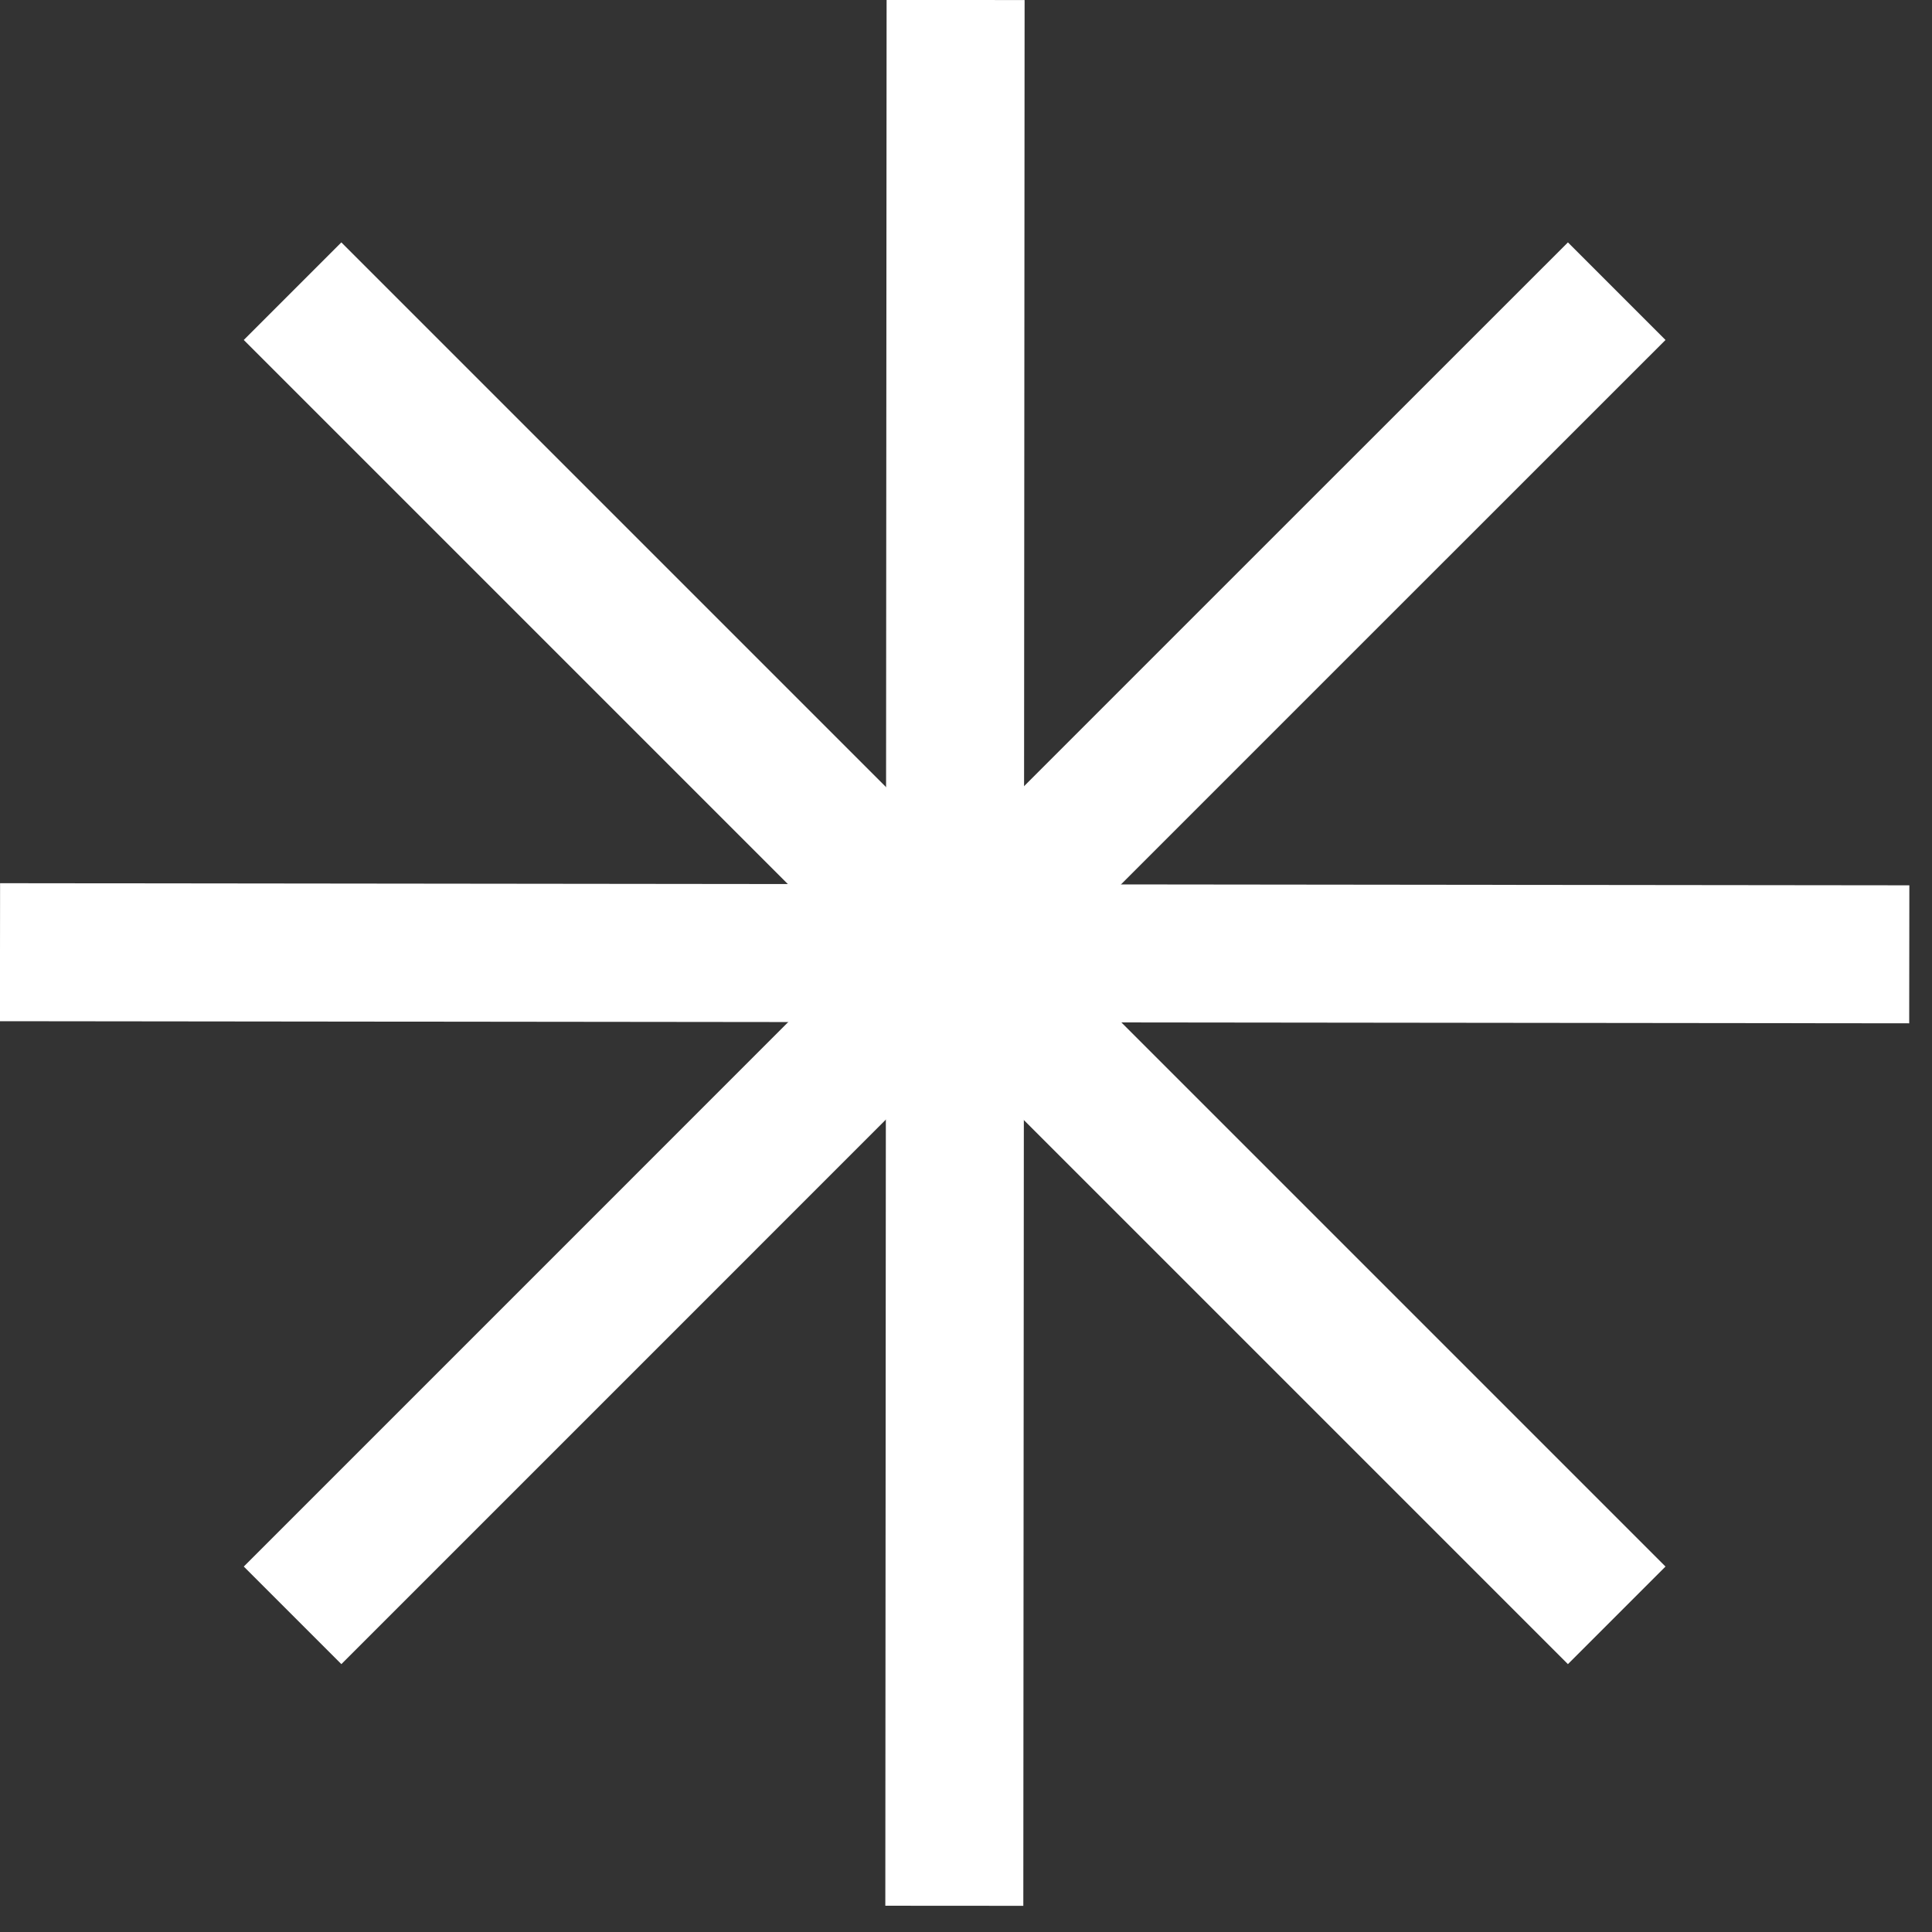
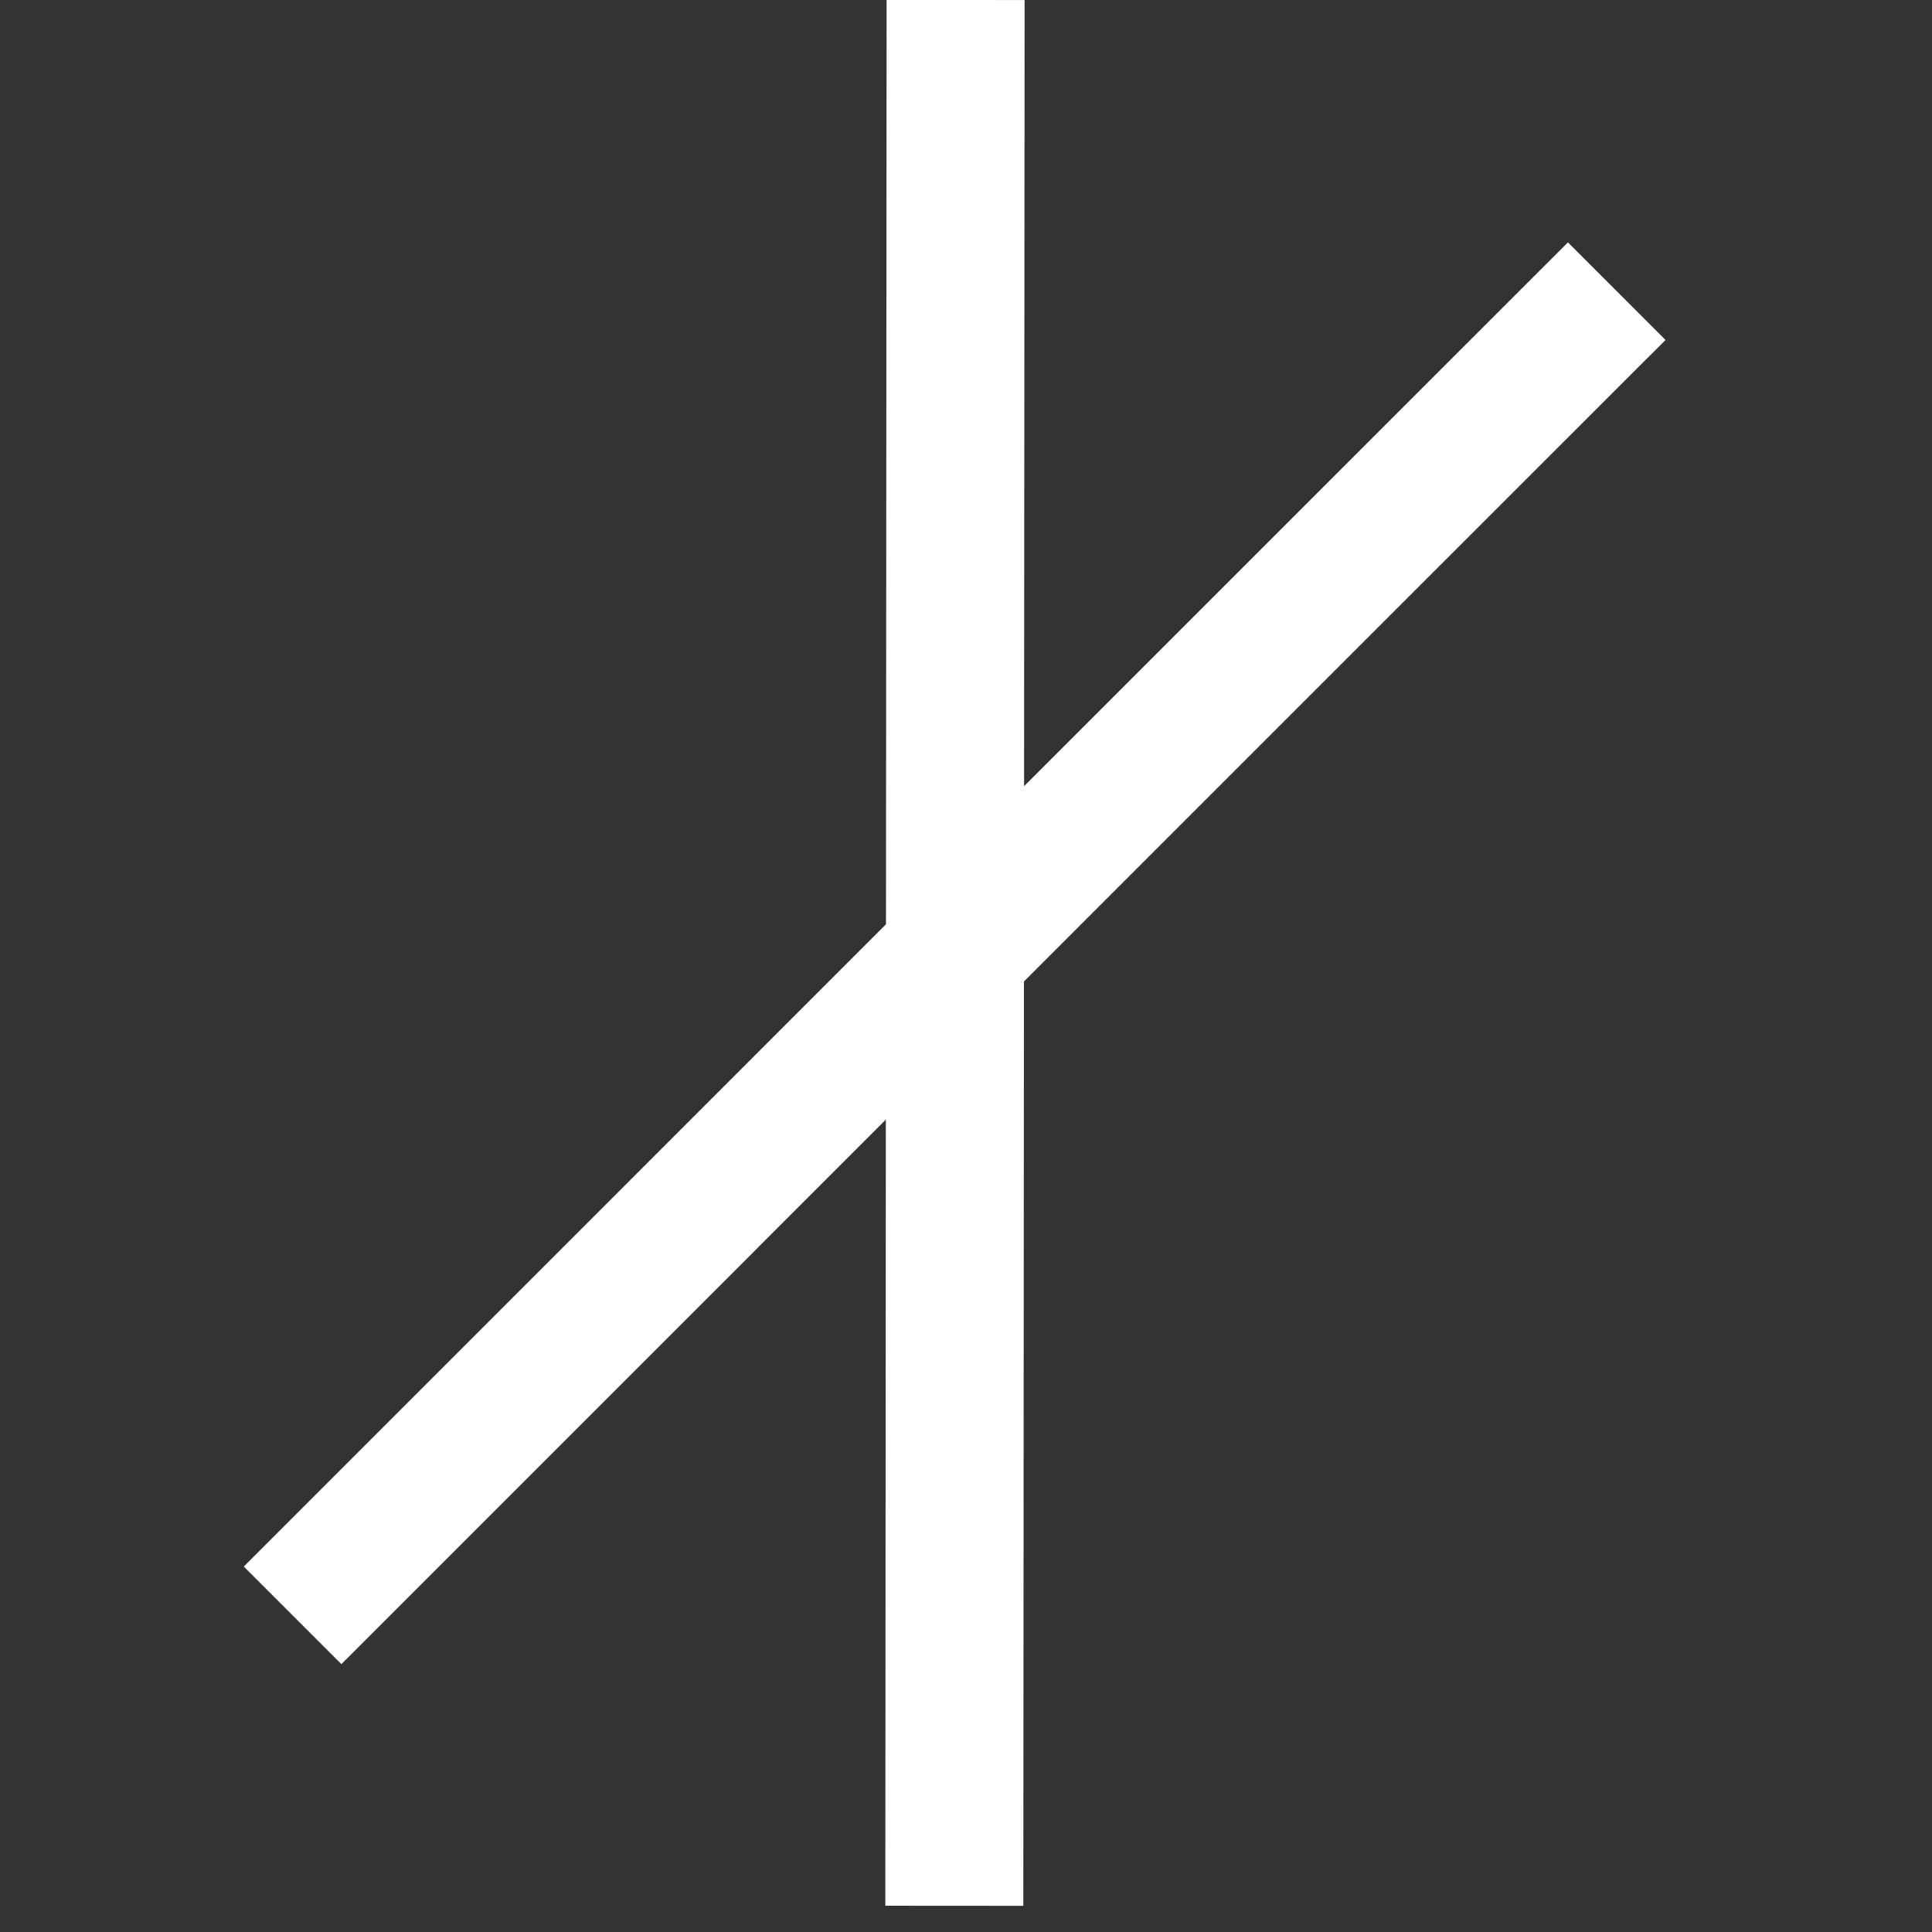
<svg xmlns="http://www.w3.org/2000/svg" fill="none" height="100%" overflow="visible" preserveAspectRatio="none" style="display: block;" viewBox="0 0 21 21" width="100%">
  <rect x="0" y="0" width="21" height="21" fill="#333333" stroke="none" />
  <g id="icon">
-     <path d="M17.573 17.558L3.18 3.165" id="Vector" stroke="white" stroke-width="1.5" style="stroke:white;stroke-opacity:1;" />
    <path d="M17.573 3.165L13.575 7.162L7.178 13.56L3.18 17.558" id="Vector_2" stroke="white" stroke-width="1.5" style="stroke:white;stroke-opacity:1;" />
    <path d="M10.387 0L10.373 20.715" id="Vector_3" stroke="white" stroke-width="1.5" style="stroke:white;stroke-opacity:1;" />
-     <path d="M0 10.35L20.753 10.373" id="Vector_4" stroke="white" stroke-width="1.5" style="stroke:white;stroke-opacity:1;" />
  </g>
</svg>